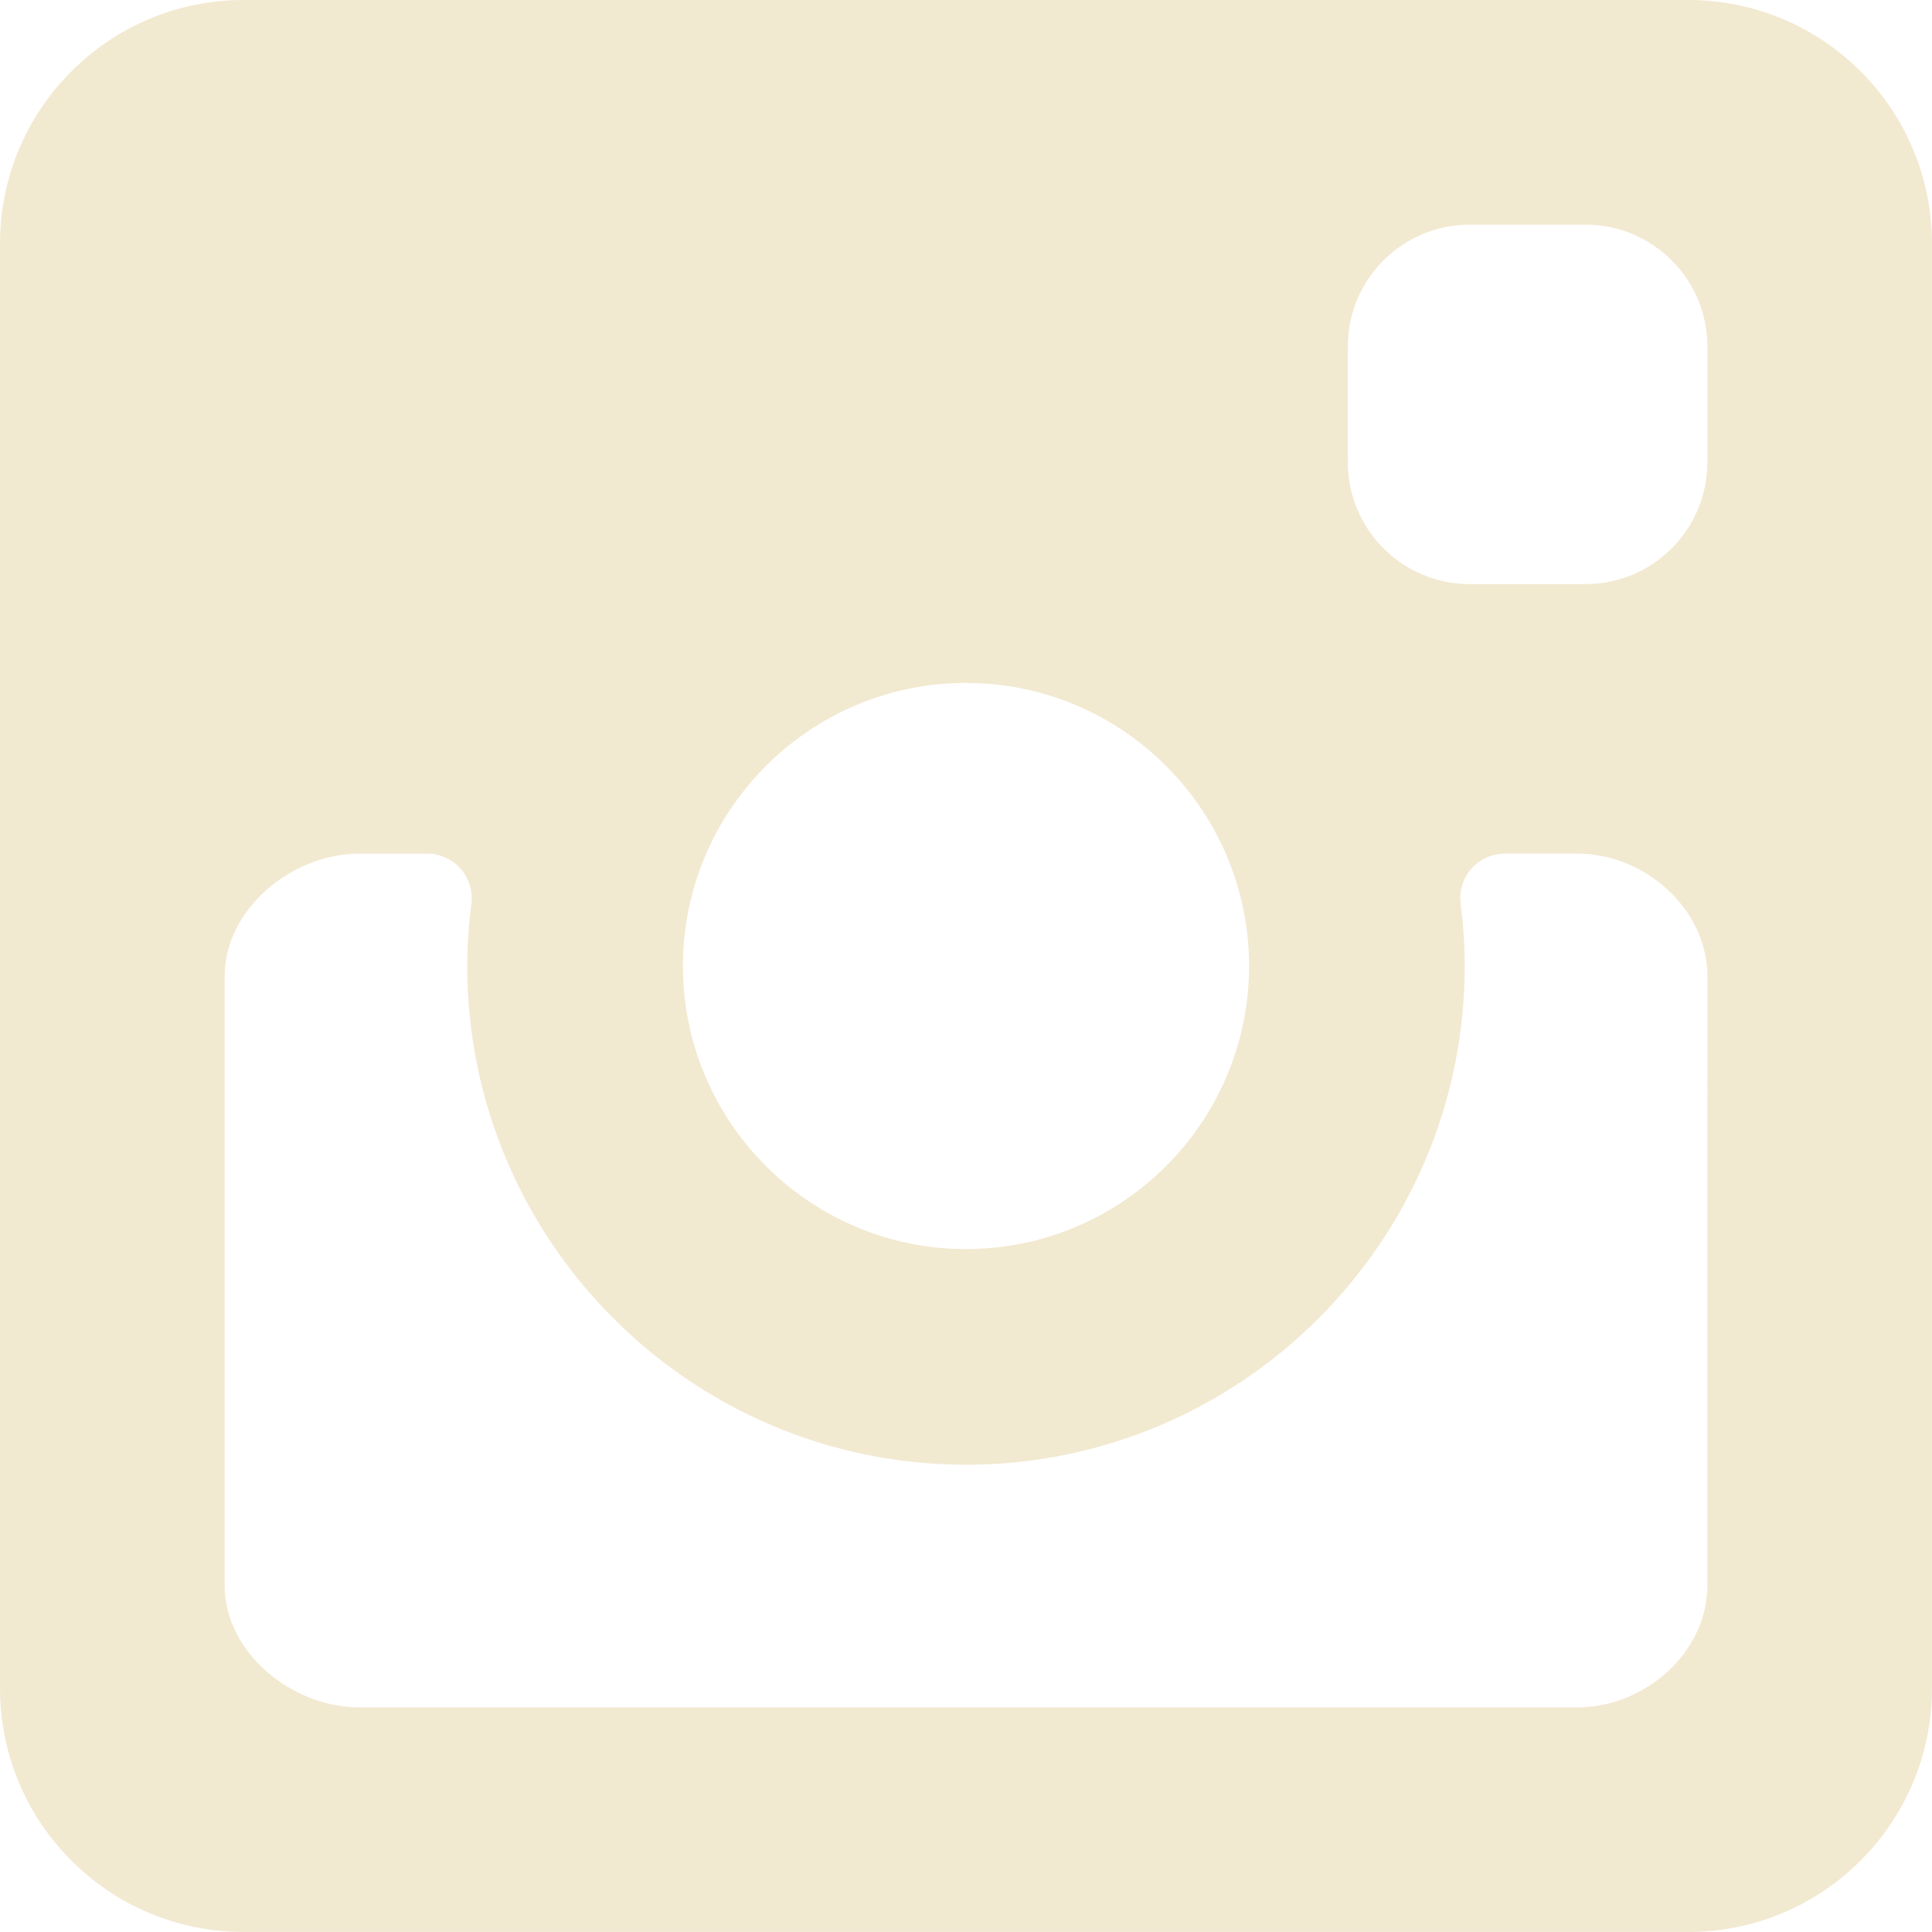
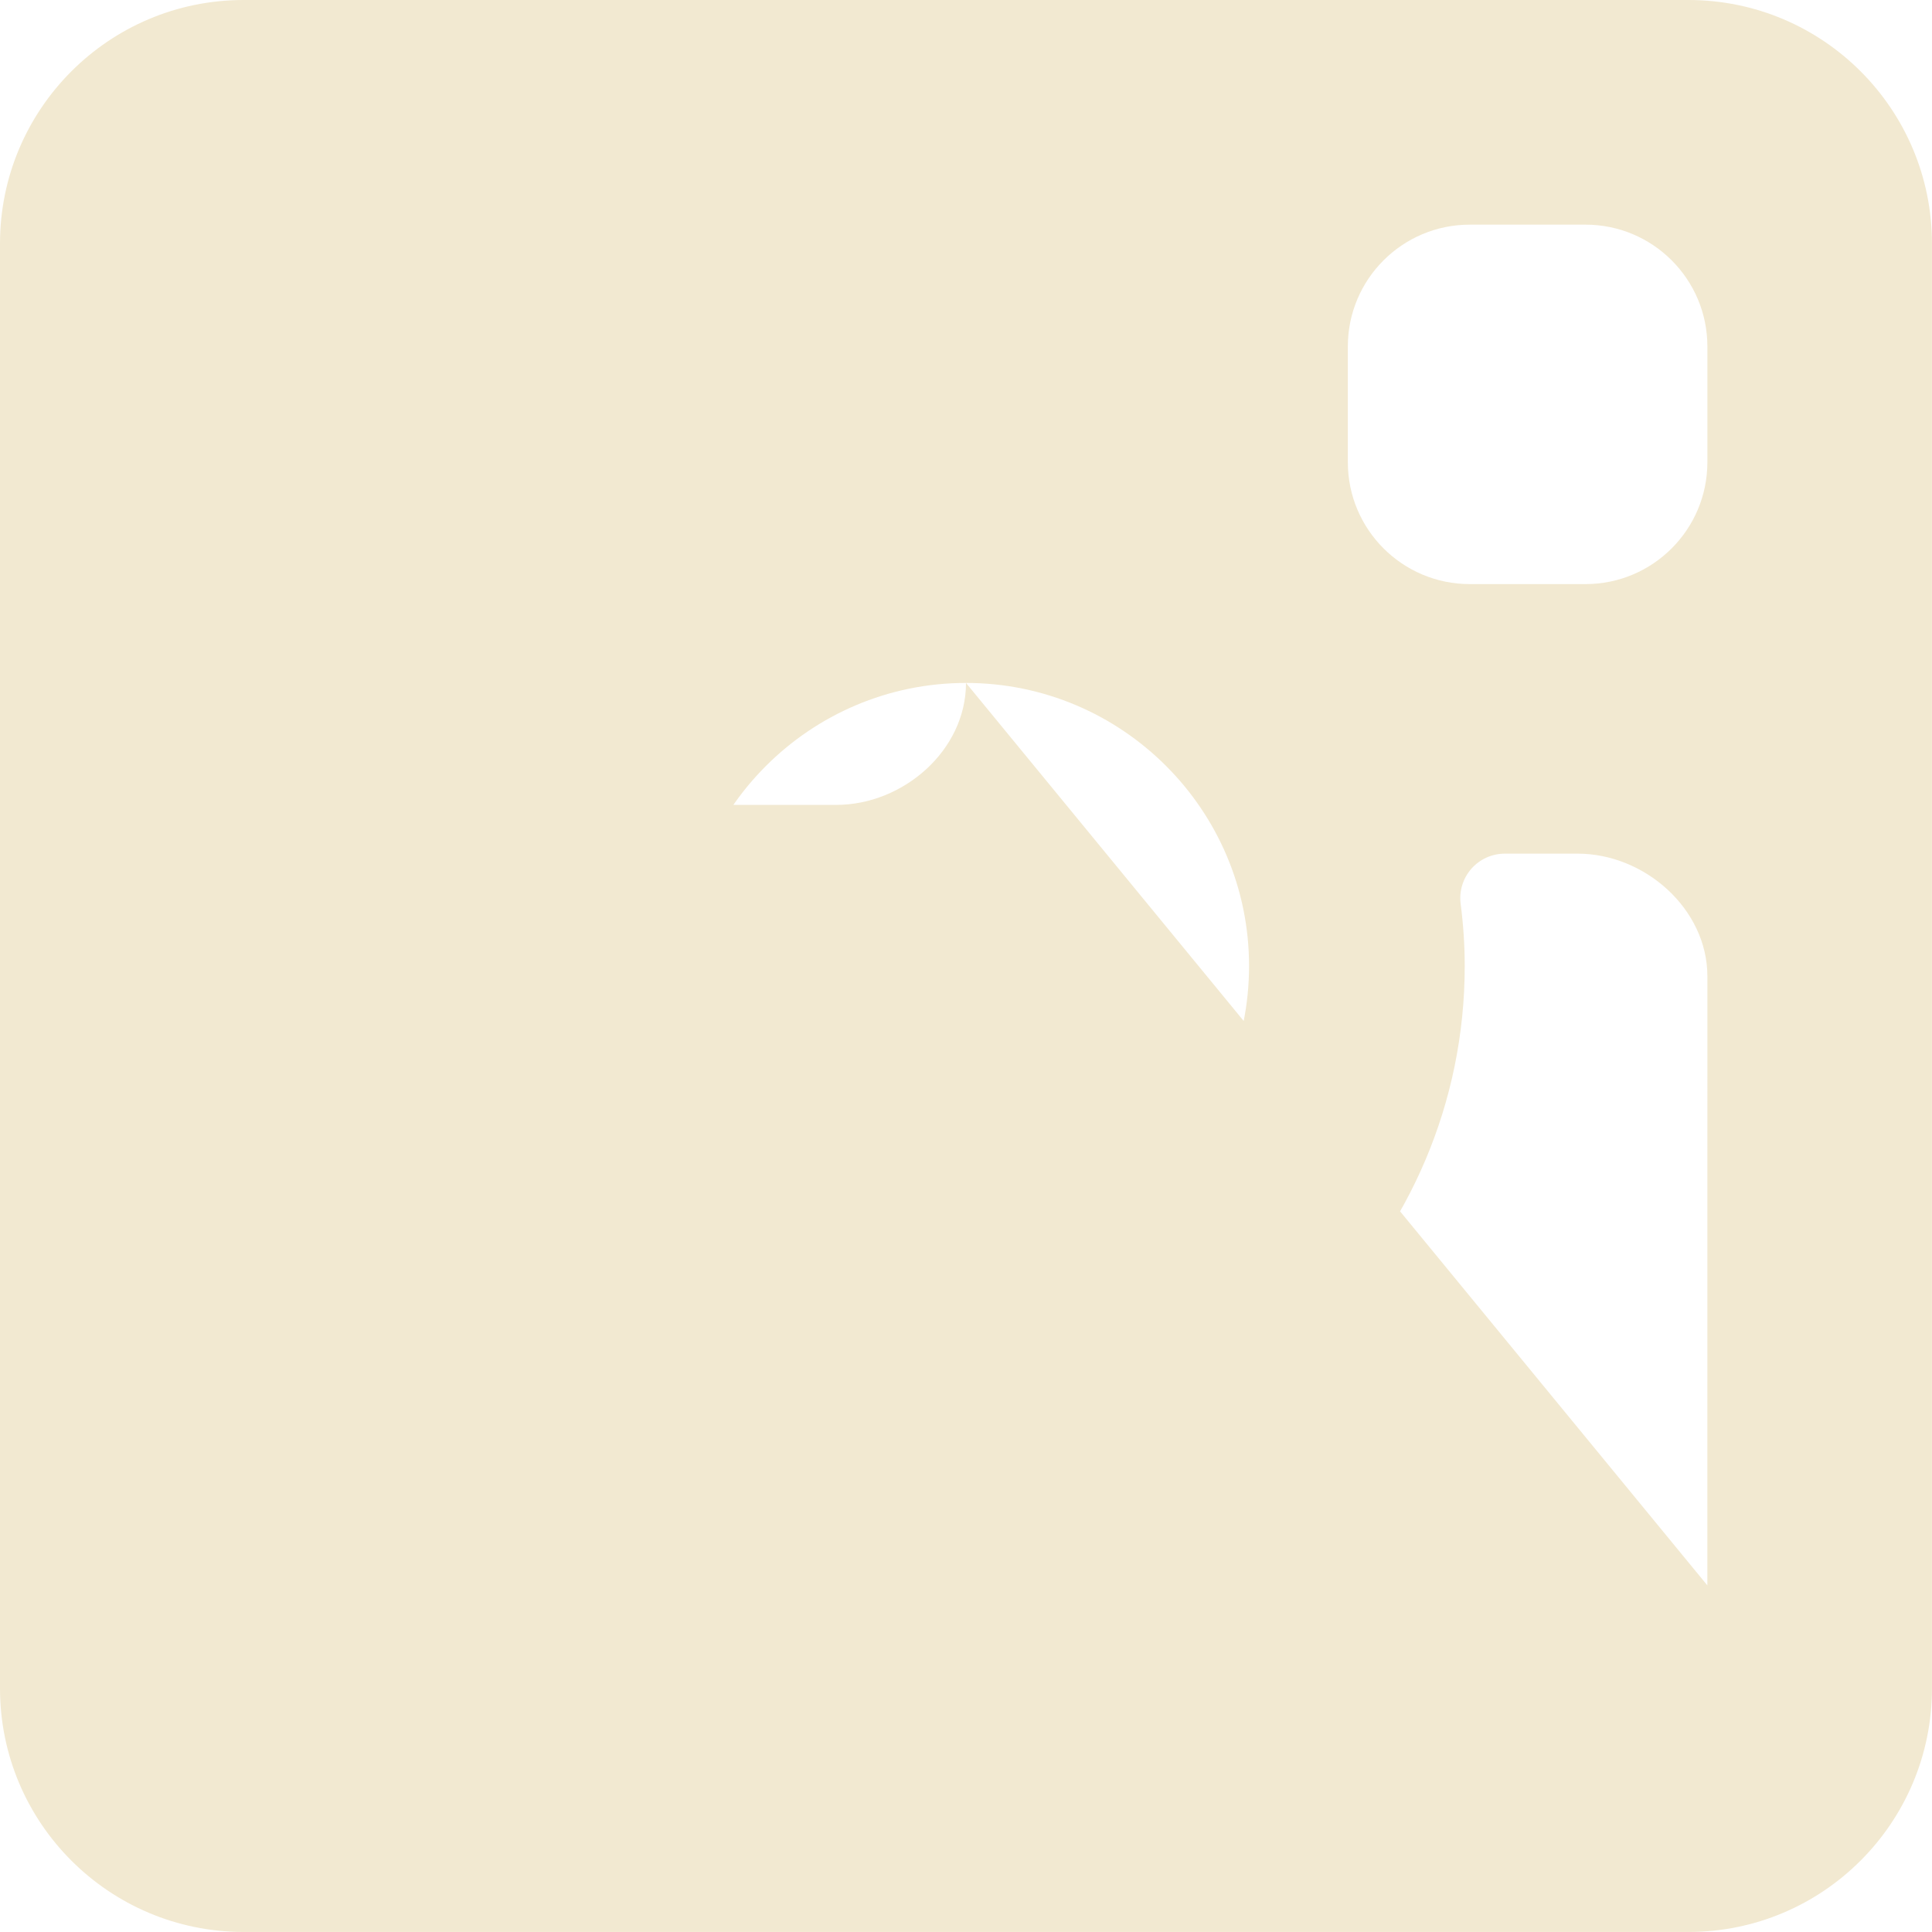
<svg xmlns="http://www.w3.org/2000/svg" version="1.1" id="Capa_1" x="0px" y="0px" width="53.75px" height="53.75px" viewBox="0 0 53.75 53.75" enable-background="new 0 0 53.75 53.75" xml:space="preserve">
-   <path fill="#F2E9D1" d="M46.973,0H6.778C3.035,0,0,3.035,0,6.777v40.194c0,3.743,3.035,6.778,6.778,6.778h40.195  c3.741,0,6.776-3.035,6.776-6.778V6.777C53.75,3.035,50.715,0,46.973,0z M26.875,19c4.343,0,7.875,3.533,7.875,7.875  c0,4.343-3.532,7.875-7.875,7.875c-4.342,0-7.875-3.532-7.875-7.875C19,22.533,22.533,19,26.875,19z M47.5,44.107  c0,1.871-1.741,3.393-3.613,3.393H9.995c-1.873,0-3.745-1.521-3.745-3.393V27.161c0-1.871,1.872-3.411,3.745-3.411h1.889  c0.356,0,0.695,0.154,0.931,0.421c0.235,0.268,0.345,0.625,0.299,0.978C13.04,25.714,13,26.29,13,26.875  c0,7.65,6.224,13.875,13.875,13.875c7.65,0,13.875-6.225,13.875-13.875c0-0.585-0.04-1.161-0.113-1.726  c-0.047-0.354,0.062-0.71,0.297-0.979c0.236-0.268,0.575-0.421,0.934-0.421h2.021c1.871,0,3.612,1.54,3.612,3.412L47.5,44.107  L47.5,44.107z M47.501,12.86L47.501,12.86c-0.001,1.872-1.519,3.39-3.39,3.39h-3.221c-1.873,0-3.392-1.518-3.392-3.39V9.639  c0-1.871,1.519-3.389,3.392-3.389h3.221c1.871,0,3.39,1.518,3.39,3.389V12.86z" />
+   <path fill="#F2E9D1" d="M46.973,0H6.778C3.035,0,0,3.035,0,6.777v40.194c0,3.743,3.035,6.778,6.778,6.778h40.195  c3.741,0,6.776-3.035,6.776-6.778V6.777C53.75,3.035,50.715,0,46.973,0z M26.875,19c4.343,0,7.875,3.533,7.875,7.875  c0,4.343-3.532,7.875-7.875,7.875c-4.342,0-7.875-3.532-7.875-7.875C19,22.533,22.533,19,26.875,19z c0,1.871-1.741,3.393-3.613,3.393H9.995c-1.873,0-3.745-1.521-3.745-3.393V27.161c0-1.871,1.872-3.411,3.745-3.411h1.889  c0.356,0,0.695,0.154,0.931,0.421c0.235,0.268,0.345,0.625,0.299,0.978C13.04,25.714,13,26.29,13,26.875  c0,7.65,6.224,13.875,13.875,13.875c7.65,0,13.875-6.225,13.875-13.875c0-0.585-0.04-1.161-0.113-1.726  c-0.047-0.354,0.062-0.71,0.297-0.979c0.236-0.268,0.575-0.421,0.934-0.421h2.021c1.871,0,3.612,1.54,3.612,3.412L47.5,44.107  L47.5,44.107z M47.501,12.86L47.501,12.86c-0.001,1.872-1.519,3.39-3.39,3.39h-3.221c-1.873,0-3.392-1.518-3.392-3.39V9.639  c0-1.871,1.519-3.389,3.392-3.389h3.221c1.871,0,3.39,1.518,3.39,3.389V12.86z" />
</svg>